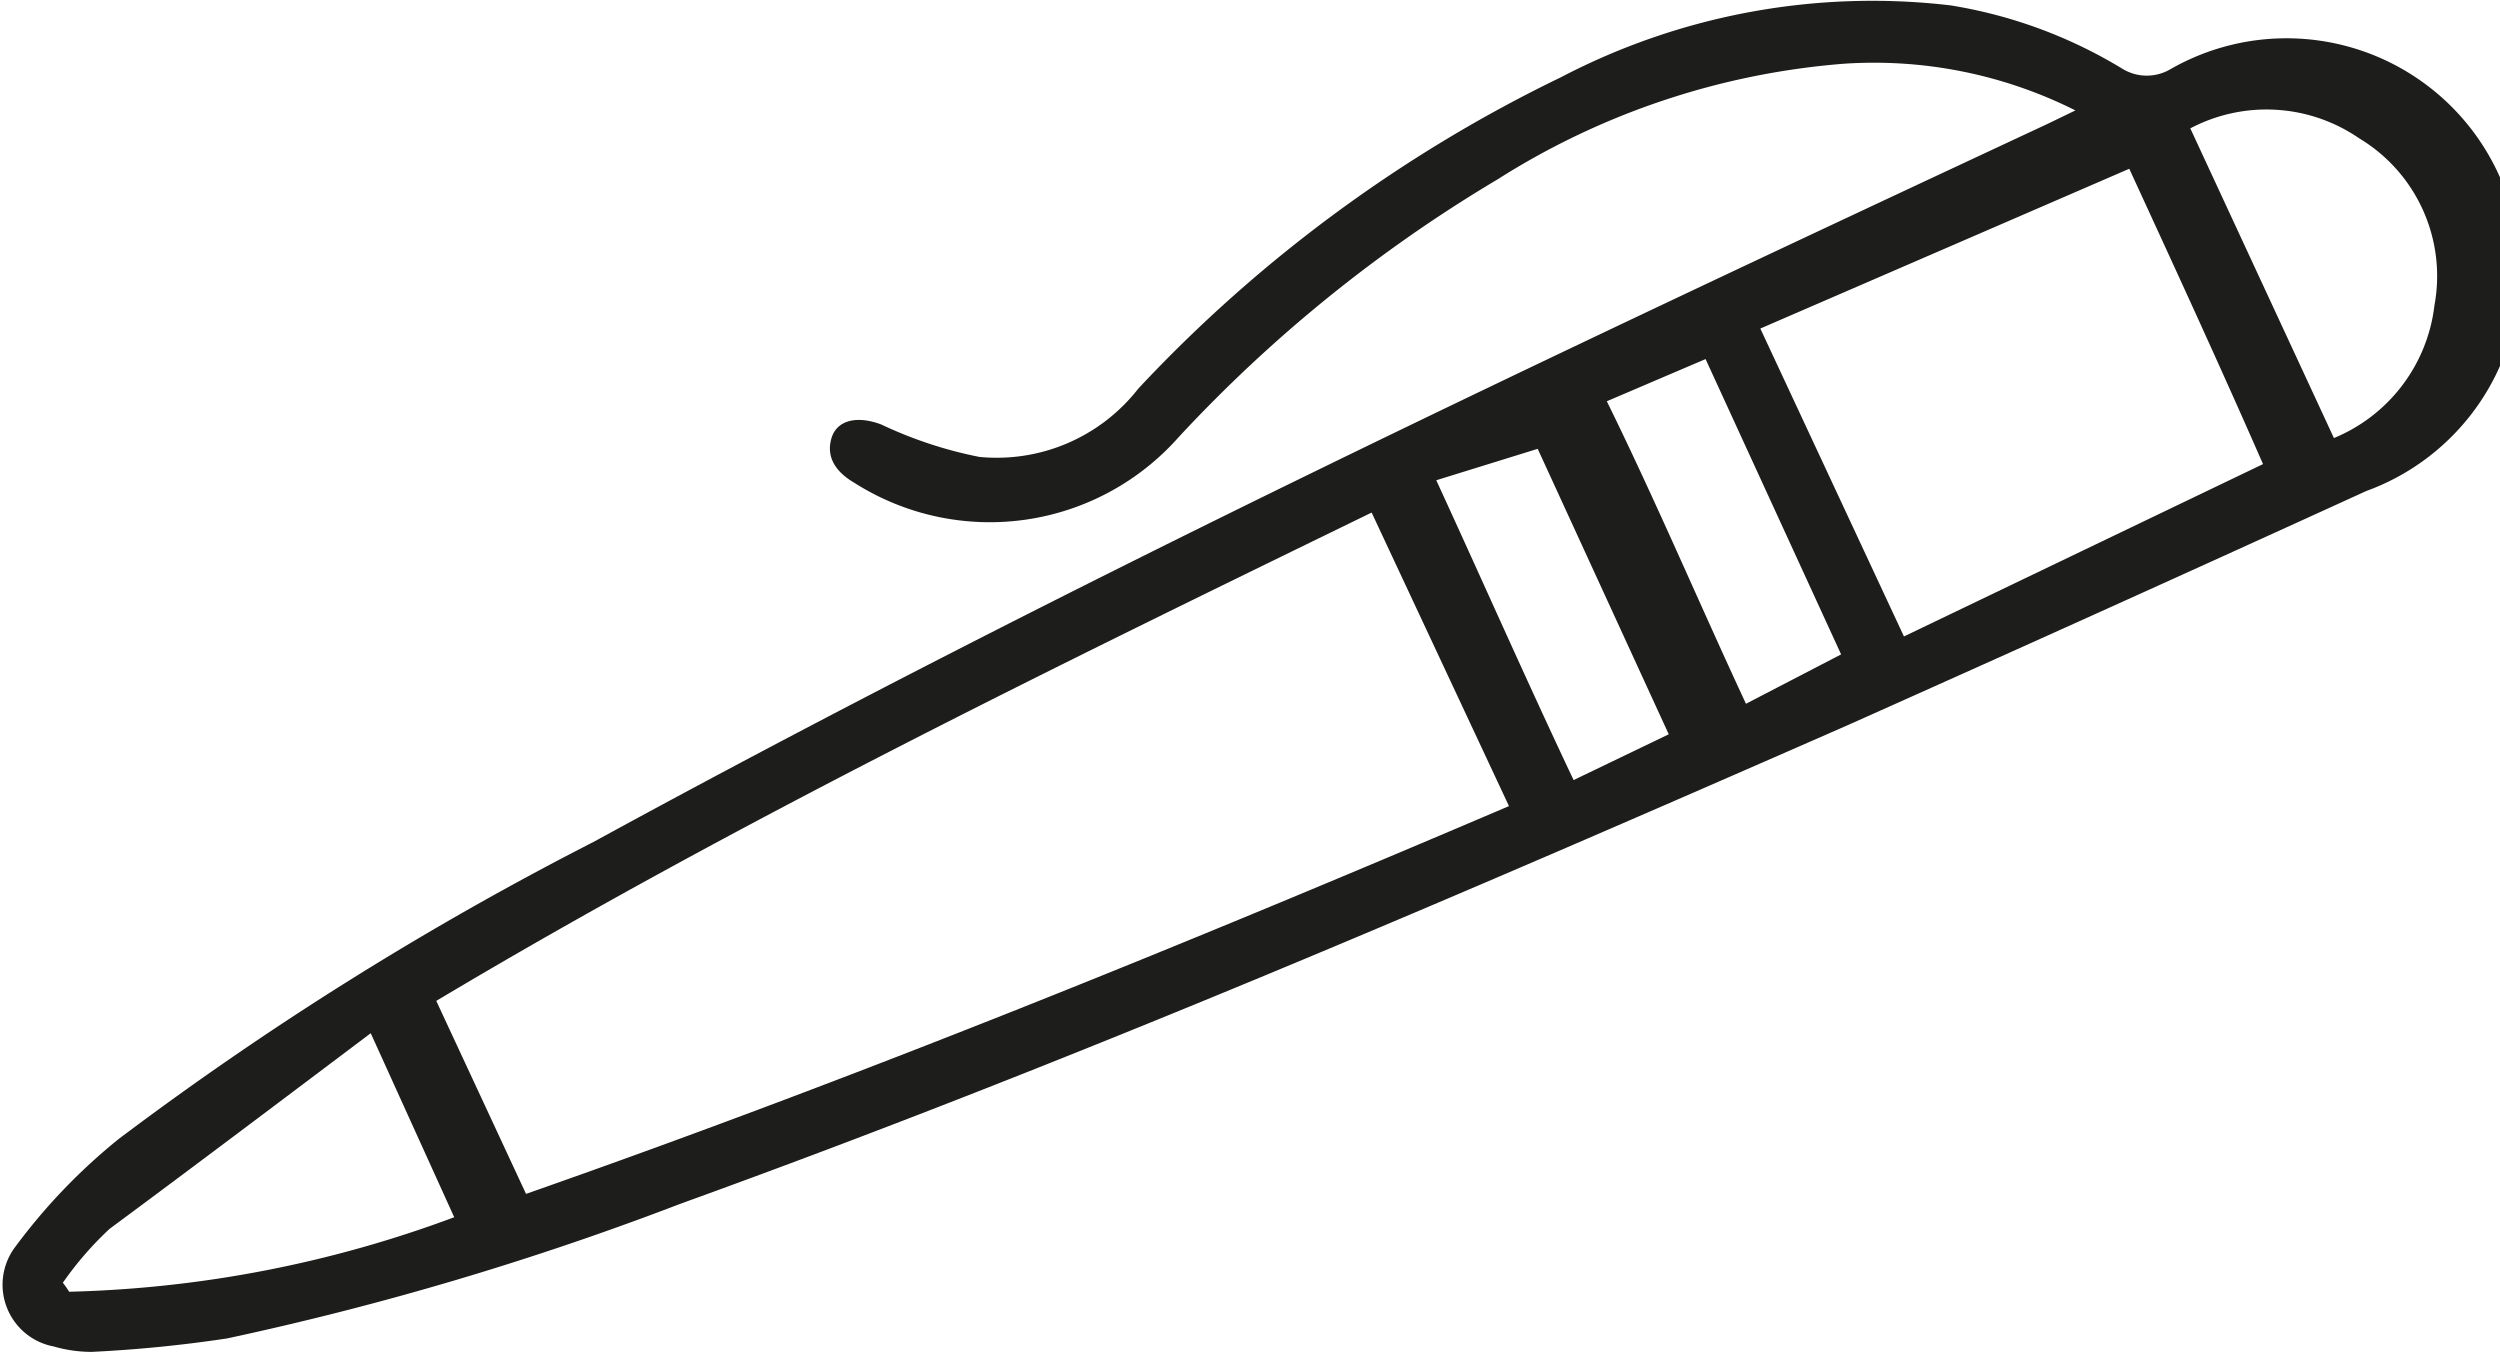
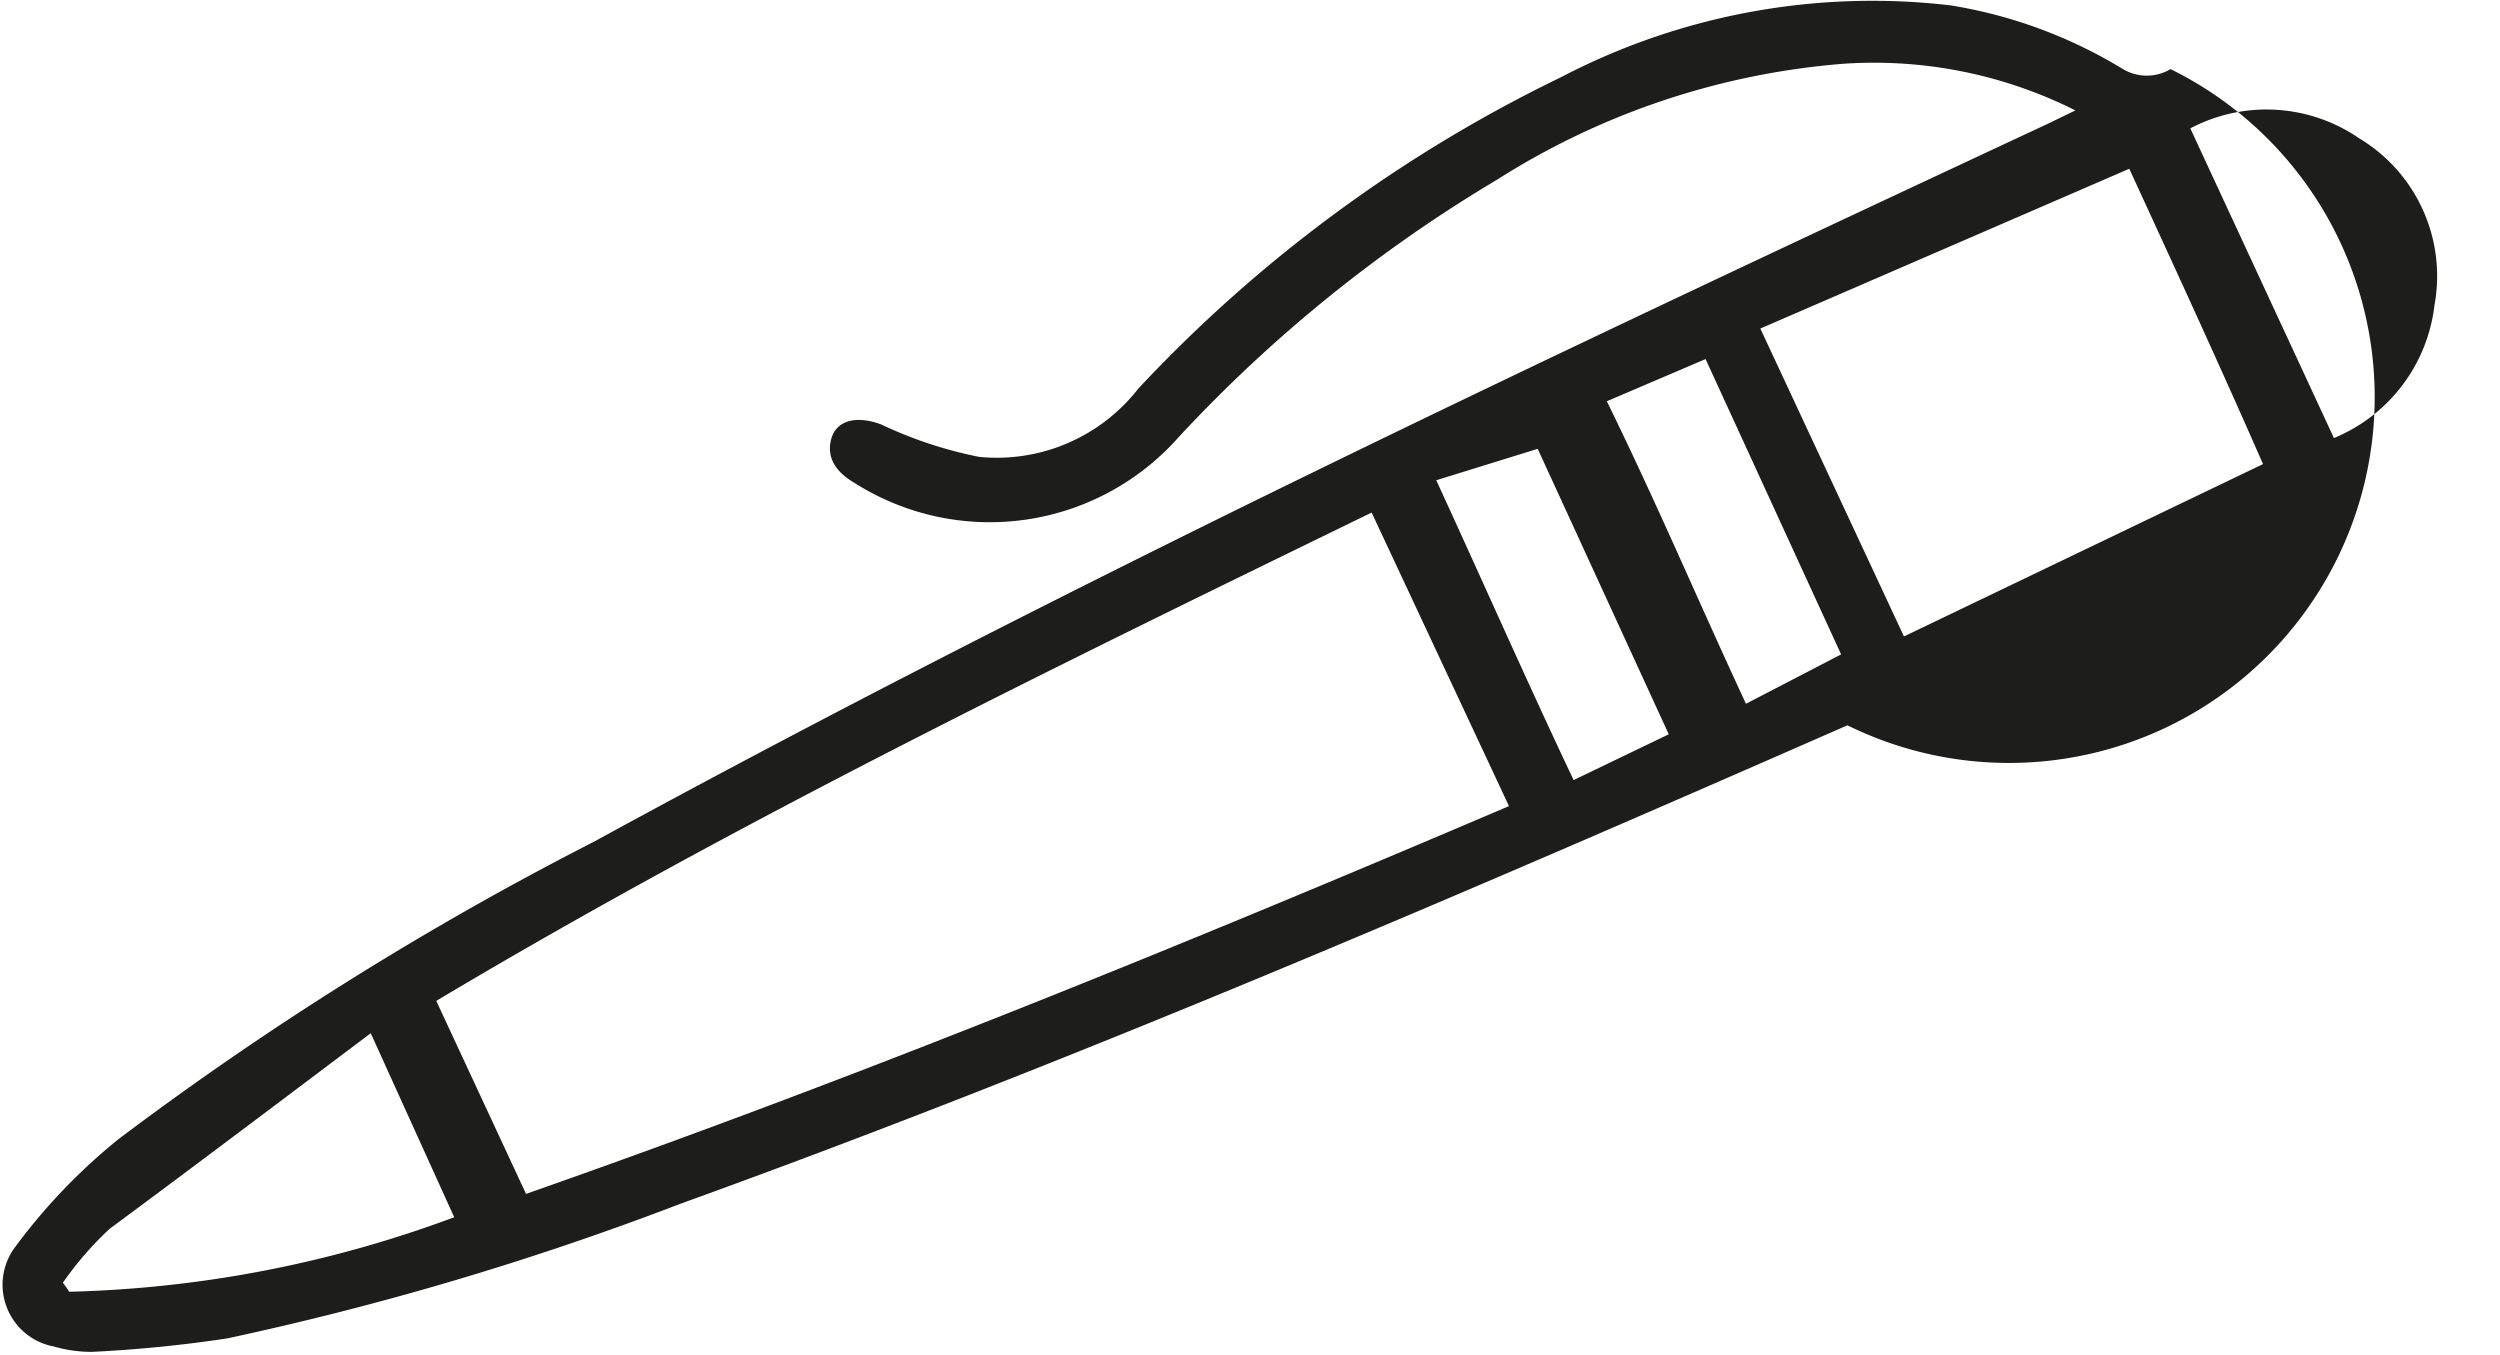
<svg xmlns="http://www.w3.org/2000/svg" viewBox="0 0 27.85 15.09">
  <defs>
    <style>.cls-1{fill:#1d1d1b;}</style>
  </defs>
  <g id="PLanche_1" data-name="PLanche 1">
-     <path class="cls-1" d="M22.81,1.38c-5.46,2.55-10.91,5.11-16.2,8a36.08,36.08,0,0,0-5.29,3.31,6.54,6.54,0,0,0-1.15,1.2A.7.7,0,0,0,.6,15a1.52,1.52,0,0,0,.42.06,14.85,14.85,0,0,0,1.51-.15,34.06,34.06,0,0,0,5.05-1.5c4.4-1.59,8.69-3.44,13-5.33q2.89-1.29,5.78-2.61A2.6,2.6,0,1,0,24.18.77a.52.52,0,0,1-.53,0A5.3,5.3,0,0,0,21.73.06a7.49,7.49,0,0,0-4.34.8,15.94,15.94,0,0,0-4.71,3.47,2,2,0,0,1-1.77.76,4.65,4.65,0,0,1-1.09-.36c-.26-.1-.5-.06-.56.16s.07.38.26.49a2.81,2.81,0,0,0,3.61-.51A16,16,0,0,1,16.68,2,8.43,8.43,0,0,1,20.54.71a5,5,0,0,1,2.58.52Zm-6,7.6C13.2,10.52,9.57,12,5.86,13.3l-1-2.15c3.35-2,6.87-3.71,10.42-5.44Zm2.8-5.32,4.11-1.78c.46,1,1,2.17,1.49,3.29l-4,1.92ZM.77,14.39a.86.86,0,0,0-.07-.1,3.73,3.73,0,0,1,.52-.6c1-.74,1.94-1.45,2.91-2.18l.93,2.05A13.18,13.18,0,0,1,.77,14.39ZM26.28,1.54a1.79,1.79,0,0,1,.84,1.86A1.83,1.83,0,0,1,26,4.88L24.4,1.43A1.82,1.82,0,0,1,26.28,1.54ZM19,4l1.51,3.29-1.06.55c-.53-1.14-1-2.25-1.55-3.37ZM17.53,8.69C17,7.57,16.52,6.48,16,5.35L17.13,5l1.46,3.18Z" />
+     <path class="cls-1" d="M22.81,1.38c-5.46,2.55-10.91,5.11-16.2,8a36.08,36.08,0,0,0-5.29,3.31,6.54,6.54,0,0,0-1.15,1.2A.7.7,0,0,0,.6,15a1.52,1.52,0,0,0,.42.06,14.85,14.85,0,0,0,1.51-.15,34.06,34.06,0,0,0,5.05-1.5c4.4-1.59,8.69-3.44,13-5.33A2.6,2.6,0,1,0,24.18.77a.52.52,0,0,1-.53,0A5.3,5.3,0,0,0,21.73.06a7.49,7.49,0,0,0-4.34.8,15.94,15.94,0,0,0-4.71,3.47,2,2,0,0,1-1.77.76,4.65,4.65,0,0,1-1.09-.36c-.26-.1-.5-.06-.56.16s.07.38.26.49a2.81,2.81,0,0,0,3.61-.51A16,16,0,0,1,16.68,2,8.43,8.43,0,0,1,20.54.71a5,5,0,0,1,2.58.52Zm-6,7.6C13.2,10.52,9.57,12,5.86,13.3l-1-2.15c3.35-2,6.87-3.71,10.42-5.44Zm2.8-5.32,4.11-1.78c.46,1,1,2.17,1.49,3.29l-4,1.92ZM.77,14.39a.86.86,0,0,0-.07-.1,3.73,3.73,0,0,1,.52-.6c1-.74,1.94-1.45,2.91-2.18l.93,2.05A13.18,13.18,0,0,1,.77,14.39ZM26.28,1.54a1.79,1.79,0,0,1,.84,1.86A1.83,1.83,0,0,1,26,4.88L24.4,1.43A1.82,1.82,0,0,1,26.28,1.54ZM19,4l1.51,3.29-1.06.55c-.53-1.14-1-2.25-1.55-3.37ZM17.53,8.69C17,7.57,16.52,6.48,16,5.35L17.13,5l1.46,3.18Z" />
  </g>
</svg>